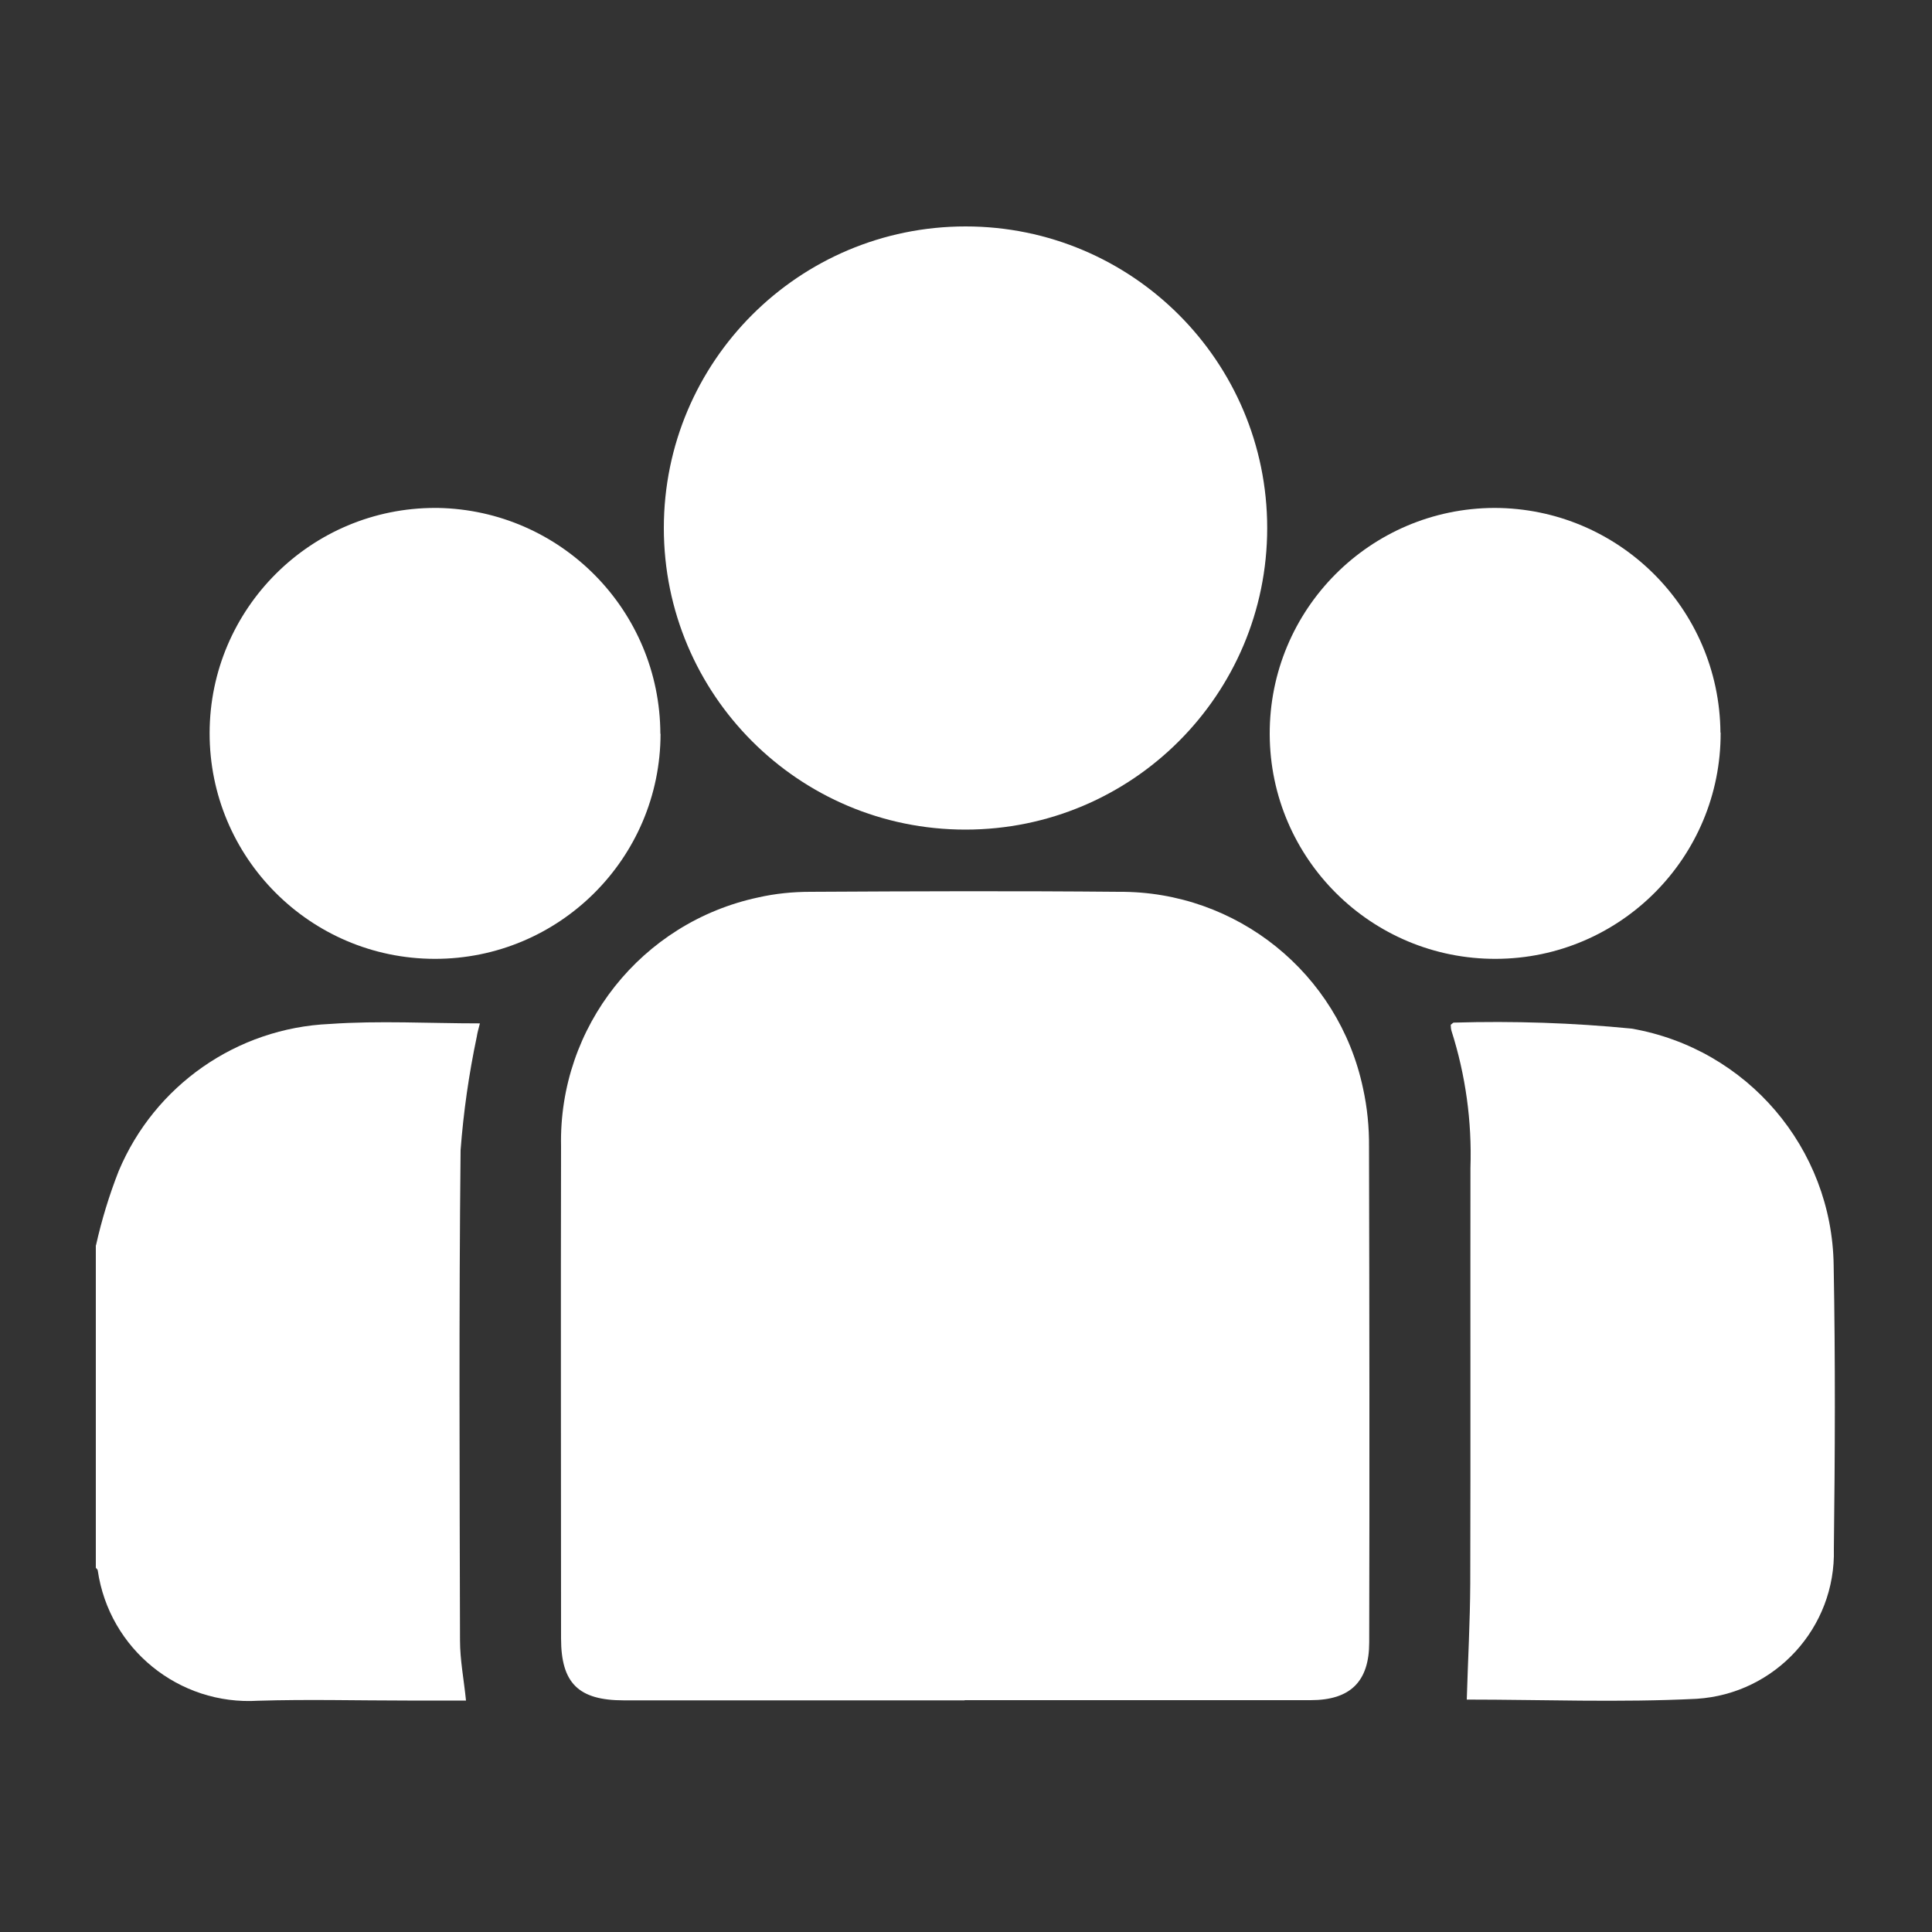
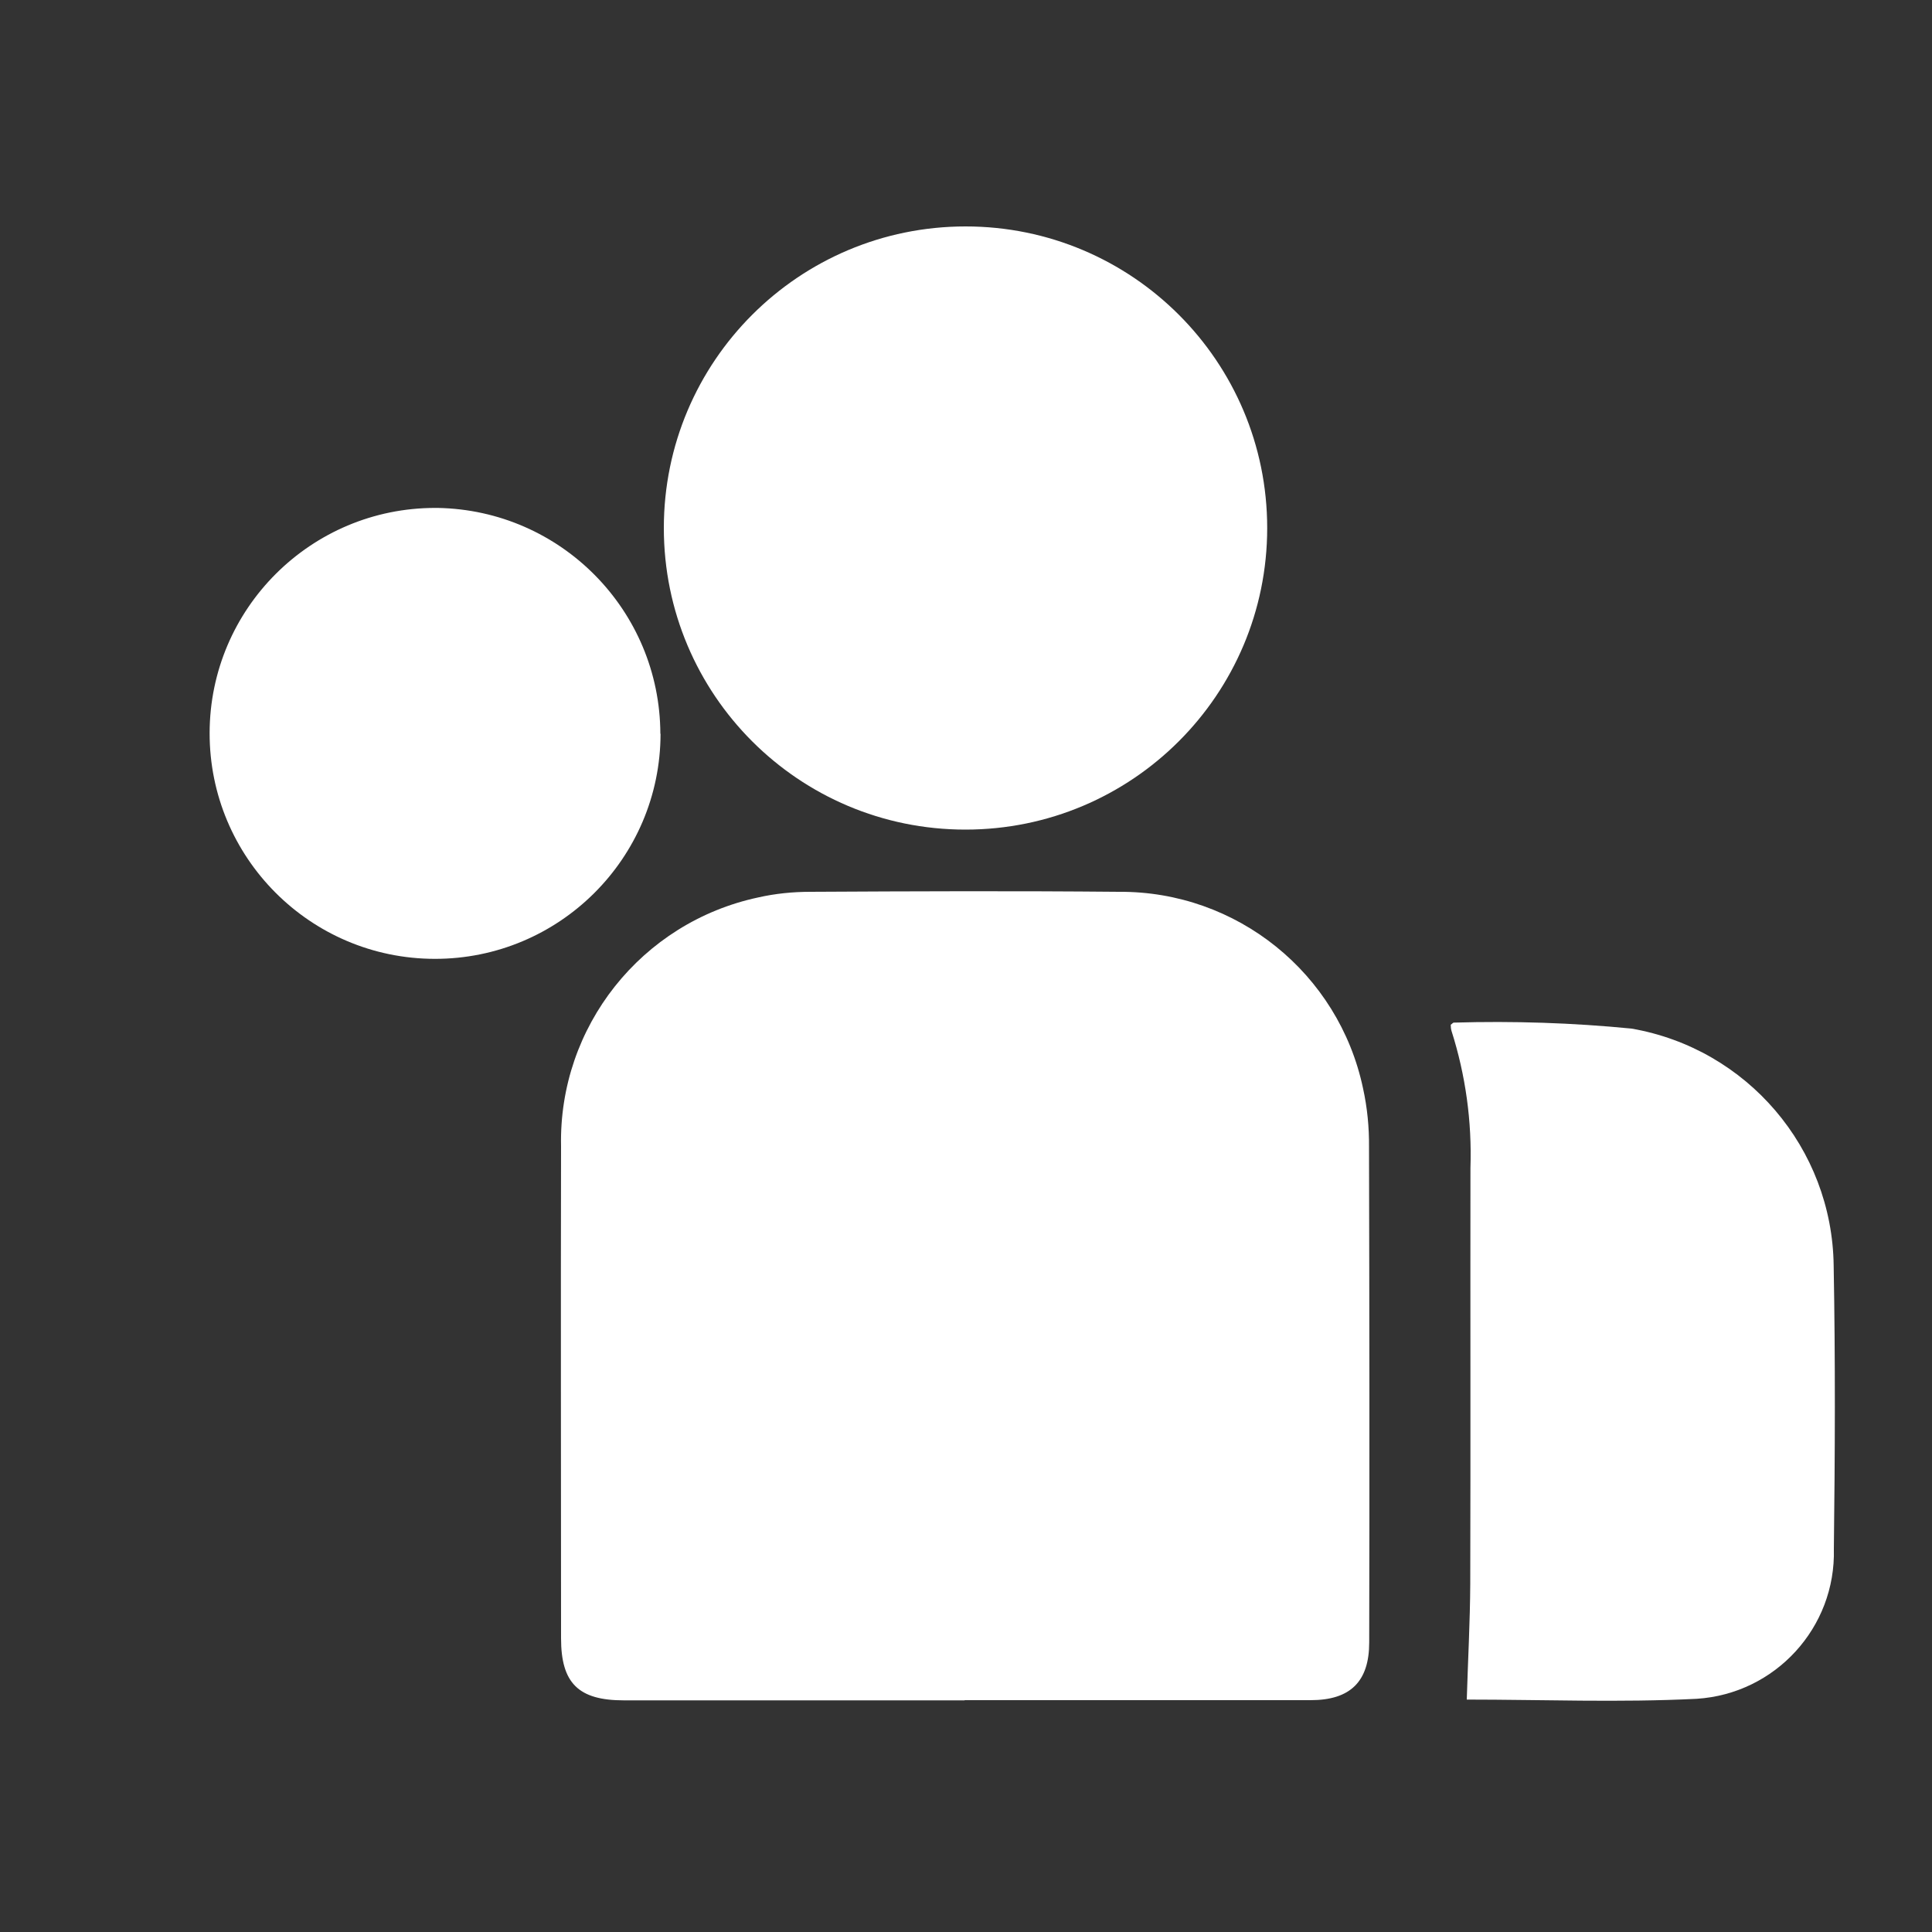
<svg xmlns="http://www.w3.org/2000/svg" id="Camada_1" data-name="Camada 1" viewBox="0 0 100 100">
  <rect x="0" y="0" width="100" height="100" fill="#333333" stroke="none" />
  <defs>
    <clipPath id="clippath">
      <rect x="-343.05" y="5" width="66.09" height="90" style="fill: none; stroke-width: 0px;" />
    </clipPath>
    <clipPath id="clippath-1">
-       <rect x="4.97" y="11.72" width="90" height="76.31" style="fill: none; stroke-width: 0px;" />
-     </clipPath>
+       </clipPath>
  </defs>
  <g style="clip-path: url(#clippath);">
    <g style="clip-path: url(#clippath-1);">
      <path id="Caminho_864" data-name="Caminho 864" d="m4.97,64.45c.29-1.3.68-2.58,1.17-3.83,1.86-4.44,6.12-7.41,10.93-7.62,2.55-.18,5.13-.03,7.77-.03-.06.25-.13.46-.16.68-.41,1.94-.69,3.9-.84,5.88-.09,8.46-.05,16.92-.03,25.38,0,1.01.2,2.02.31,3.11h-3.03c-2.58,0-5.15-.07-7.73.01-4.1.25-7.71-2.68-8.3-6.74,0-.05-.06-.09-.1-.14v-16.69" style="fill: none; stroke-width: 0px;" />
      <path id="Caminho_865" data-name="Caminho 865" d="m49.94,88.01h-17.65c-2.35,0-3.25-.89-3.25-3.21,0-8.49-.02-16.98,0-25.47-.13-6.19,4.16-11.59,10.21-12.88.88-.2,1.79-.29,2.69-.29,5.33-.03,10.66-.05,15.98,0,6.09-.04,11.37,4.21,12.63,10.17.22,1,.32,2.02.31,3.04.02,8.55.03,17.1.01,25.64,0,2.03-.98,2.99-3.03,2.99-5.97,0-11.94,0-17.92,0" style="fill: none; stroke-width: 0px;" />
      <path id="Caminho_866" data-name="Caminho 866" d="m49.98,11.72c8.62,0,15.61,6.99,15.61,15.61,0,8.62-6.99,15.61-15.62,15.61s-15.61-6.99-15.61-15.61c0-8.62,6.99-15.61,15.62-15.61" style="fill: none; stroke-width: 0px;" />
      <path id="Caminho_867" data-name="Caminho 867" d="m75.92,87.97c.06-2.04.17-4.02.18-6,.02-7.17,0-14.35.01-21.52.08-2.4-.25-4.8-.98-7.09-.03-.1-.04-.21-.04-.32.08-.05.12-.12.17-.11,3.07-.09,6.14.01,9.19.31,5.98,1.04,10.38,6.19,10.46,12.26.09,4.89.07,9.78.01,14.67.11,4.07-3.03,7.5-7.1,7.76-4,.2-8.01.04-11.9.04" style="fill: none; stroke-width: 0px;" />
-       <path id="Caminho_868" data-name="Caminho 868" d="m34.19,37.98c-.01,6.45-5.25,11.66-11.69,11.65-6.45-.01-11.66-5.25-11.65-11.69s5.25-11.66,11.69-11.65c.04,0,.07,0,.11,0,6.39.11,11.51,5.31,11.53,11.69" style="fill: none; stroke-width: 0px;" />
      <path id="Caminho_869" data-name="Caminho 869" d="m89.06,37.92c.02,6.45-5.19,11.69-11.63,11.71-6.45.02-11.69-5.19-11.71-11.63-.02-6.45,5.19-11.69,11.63-11.71,0,0,0,0,0,0,6.43.01,11.65,5.2,11.7,11.63" style="fill: none; stroke-width: 0px;" />
    </g>
  </g>
-   <path id="Caminho_864-2" data-name="Caminho 864" d="m4.97,64.45c.29-1.3.68-2.58,1.17-3.83,1.86-4.44,6.12-7.41,10.93-7.62,2.55-.18,5.13-.03,7.77-.03-.06.25-.13.46-.16.68-.41,1.94-.69,3.9-.84,5.88-.09,8.46-.05,16.92-.03,25.38,0,1.01.2,2.02.31,3.11h-3.03c-2.58,0-5.15-.07-7.73.01-4.1.25-7.71-2.68-8.3-6.74,0-.05-.06-.09-.1-.14v-16.69" style="fill: #fff; stroke-width: 0px;" />
  <path id="Caminho_865-2" data-name="Caminho 865" d="m49.94,88.01h-17.65c-2.35,0-3.25-.89-3.25-3.21,0-8.49-.02-16.98,0-25.47-.13-6.19,4.16-11.59,10.21-12.88.88-.2,1.79-.29,2.69-.29,5.33-.03,10.66-.05,15.98,0,6.09-.04,11.37,4.21,12.63,10.17.22,1,.32,2.02.31,3.04.02,8.55.03,17.1.01,25.64,0,2.03-.98,2.99-3.03,2.99-5.97,0-11.94,0-17.92,0" style="fill: #fff; stroke-width: 0px;" />
  <path id="Caminho_866-2" data-name="Caminho 866" d="m49.98,11.72c8.62,0,15.61,6.99,15.61,15.61,0,8.62-6.99,15.61-15.62,15.61s-15.61-6.99-15.61-15.61c0-8.62,6.99-15.61,15.62-15.61" style="fill: #fff; stroke-width: 0px;" />
  <path id="Caminho_867-2" data-name="Caminho 867" d="m75.92,87.97c.06-2.04.17-4.02.18-6,.02-7.17,0-14.35.01-21.52.08-2.4-.25-4.8-.98-7.09-.03-.1-.04-.21-.04-.32.08-.05.12-.12.17-.11,3.07-.09,6.14.01,9.19.31,5.98,1.04,10.38,6.19,10.46,12.26.09,4.89.07,9.78.01,14.67.11,4.07-3.03,7.5-7.1,7.76-4,.2-8.01.04-11.9.04" style="fill: #fff; stroke-width: 0px;" />
  <path id="Caminho_868-2" data-name="Caminho 868" d="m34.19,37.98c-.01,6.45-5.25,11.66-11.69,11.65-6.45-.01-11.66-5.25-11.65-11.69s5.25-11.66,11.69-11.65c.04,0,.07,0,.11,0,6.39.11,11.51,5.31,11.53,11.69" style="fill: #fff; stroke-width: 0px;" />
-   <path id="Caminho_869-2" data-name="Caminho 869" d="m89.06,37.92c.02,6.45-5.19,11.69-11.63,11.71-6.45.02-11.69-5.19-11.71-11.63-.02-6.45,5.19-11.69,11.63-11.71,0,0,0,0,0,0,6.43.01,11.65,5.2,11.7,11.63" style="fill: #fff; stroke-width: 0px;" />
</svg>